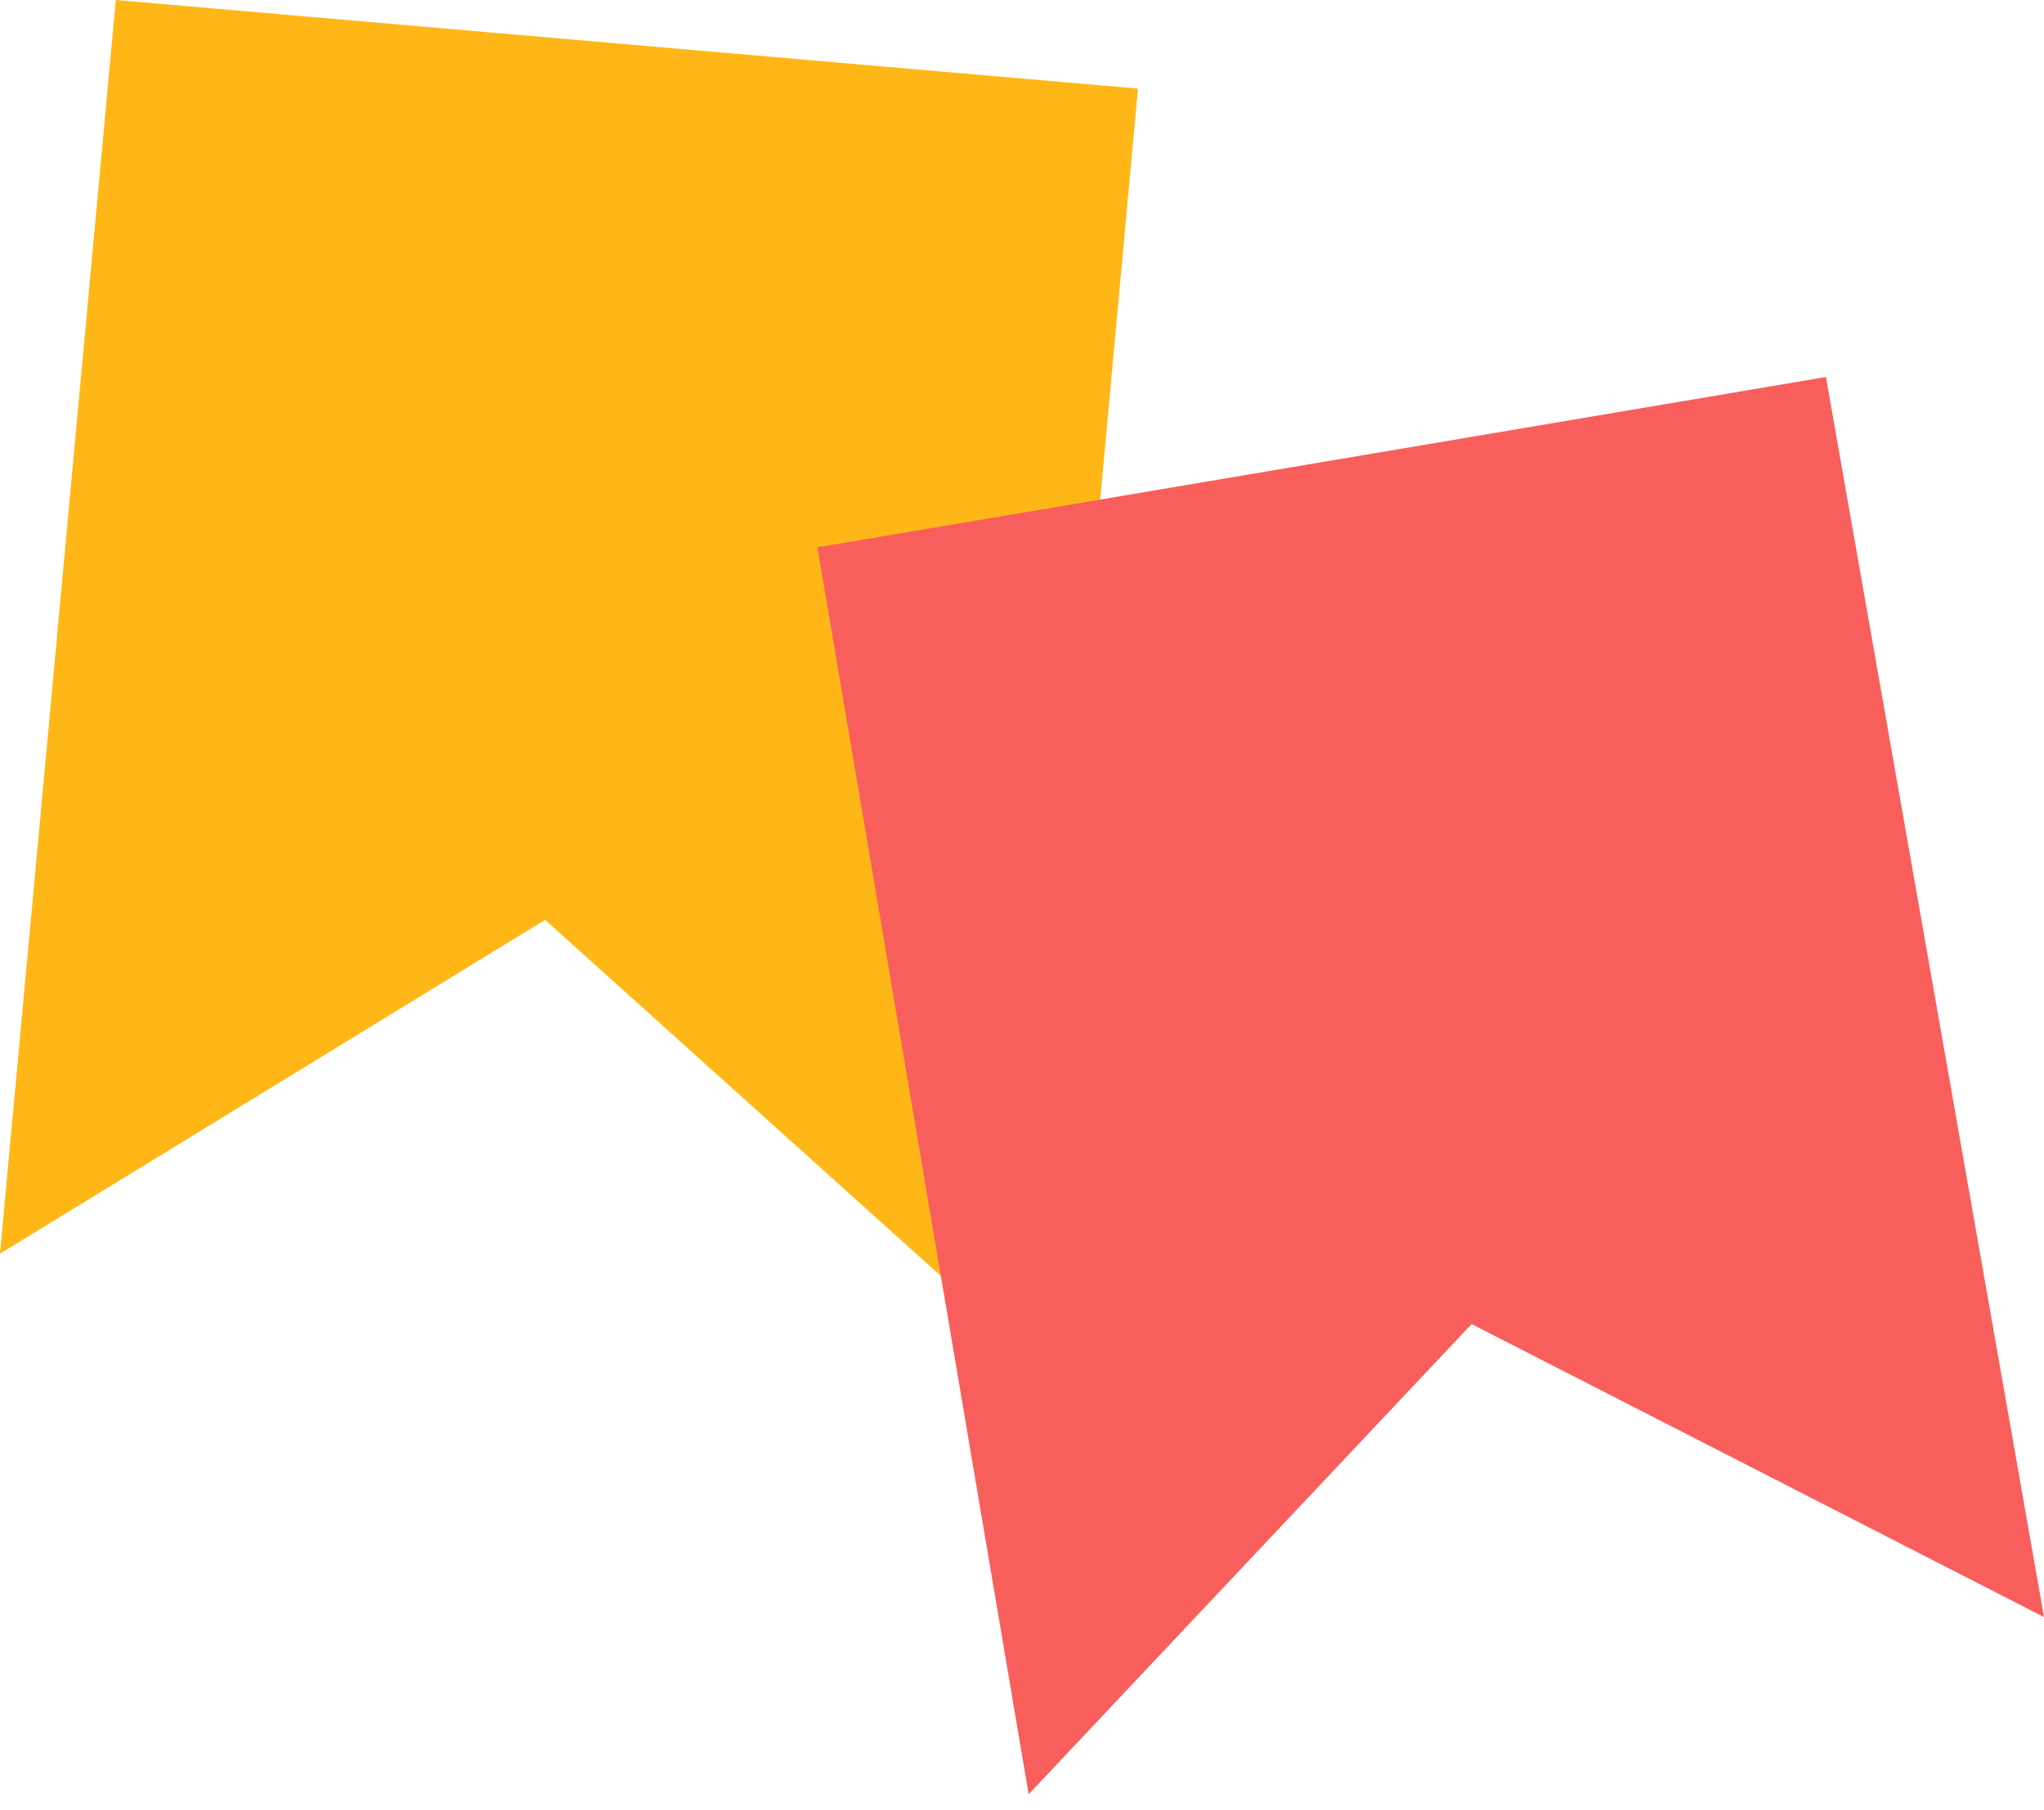
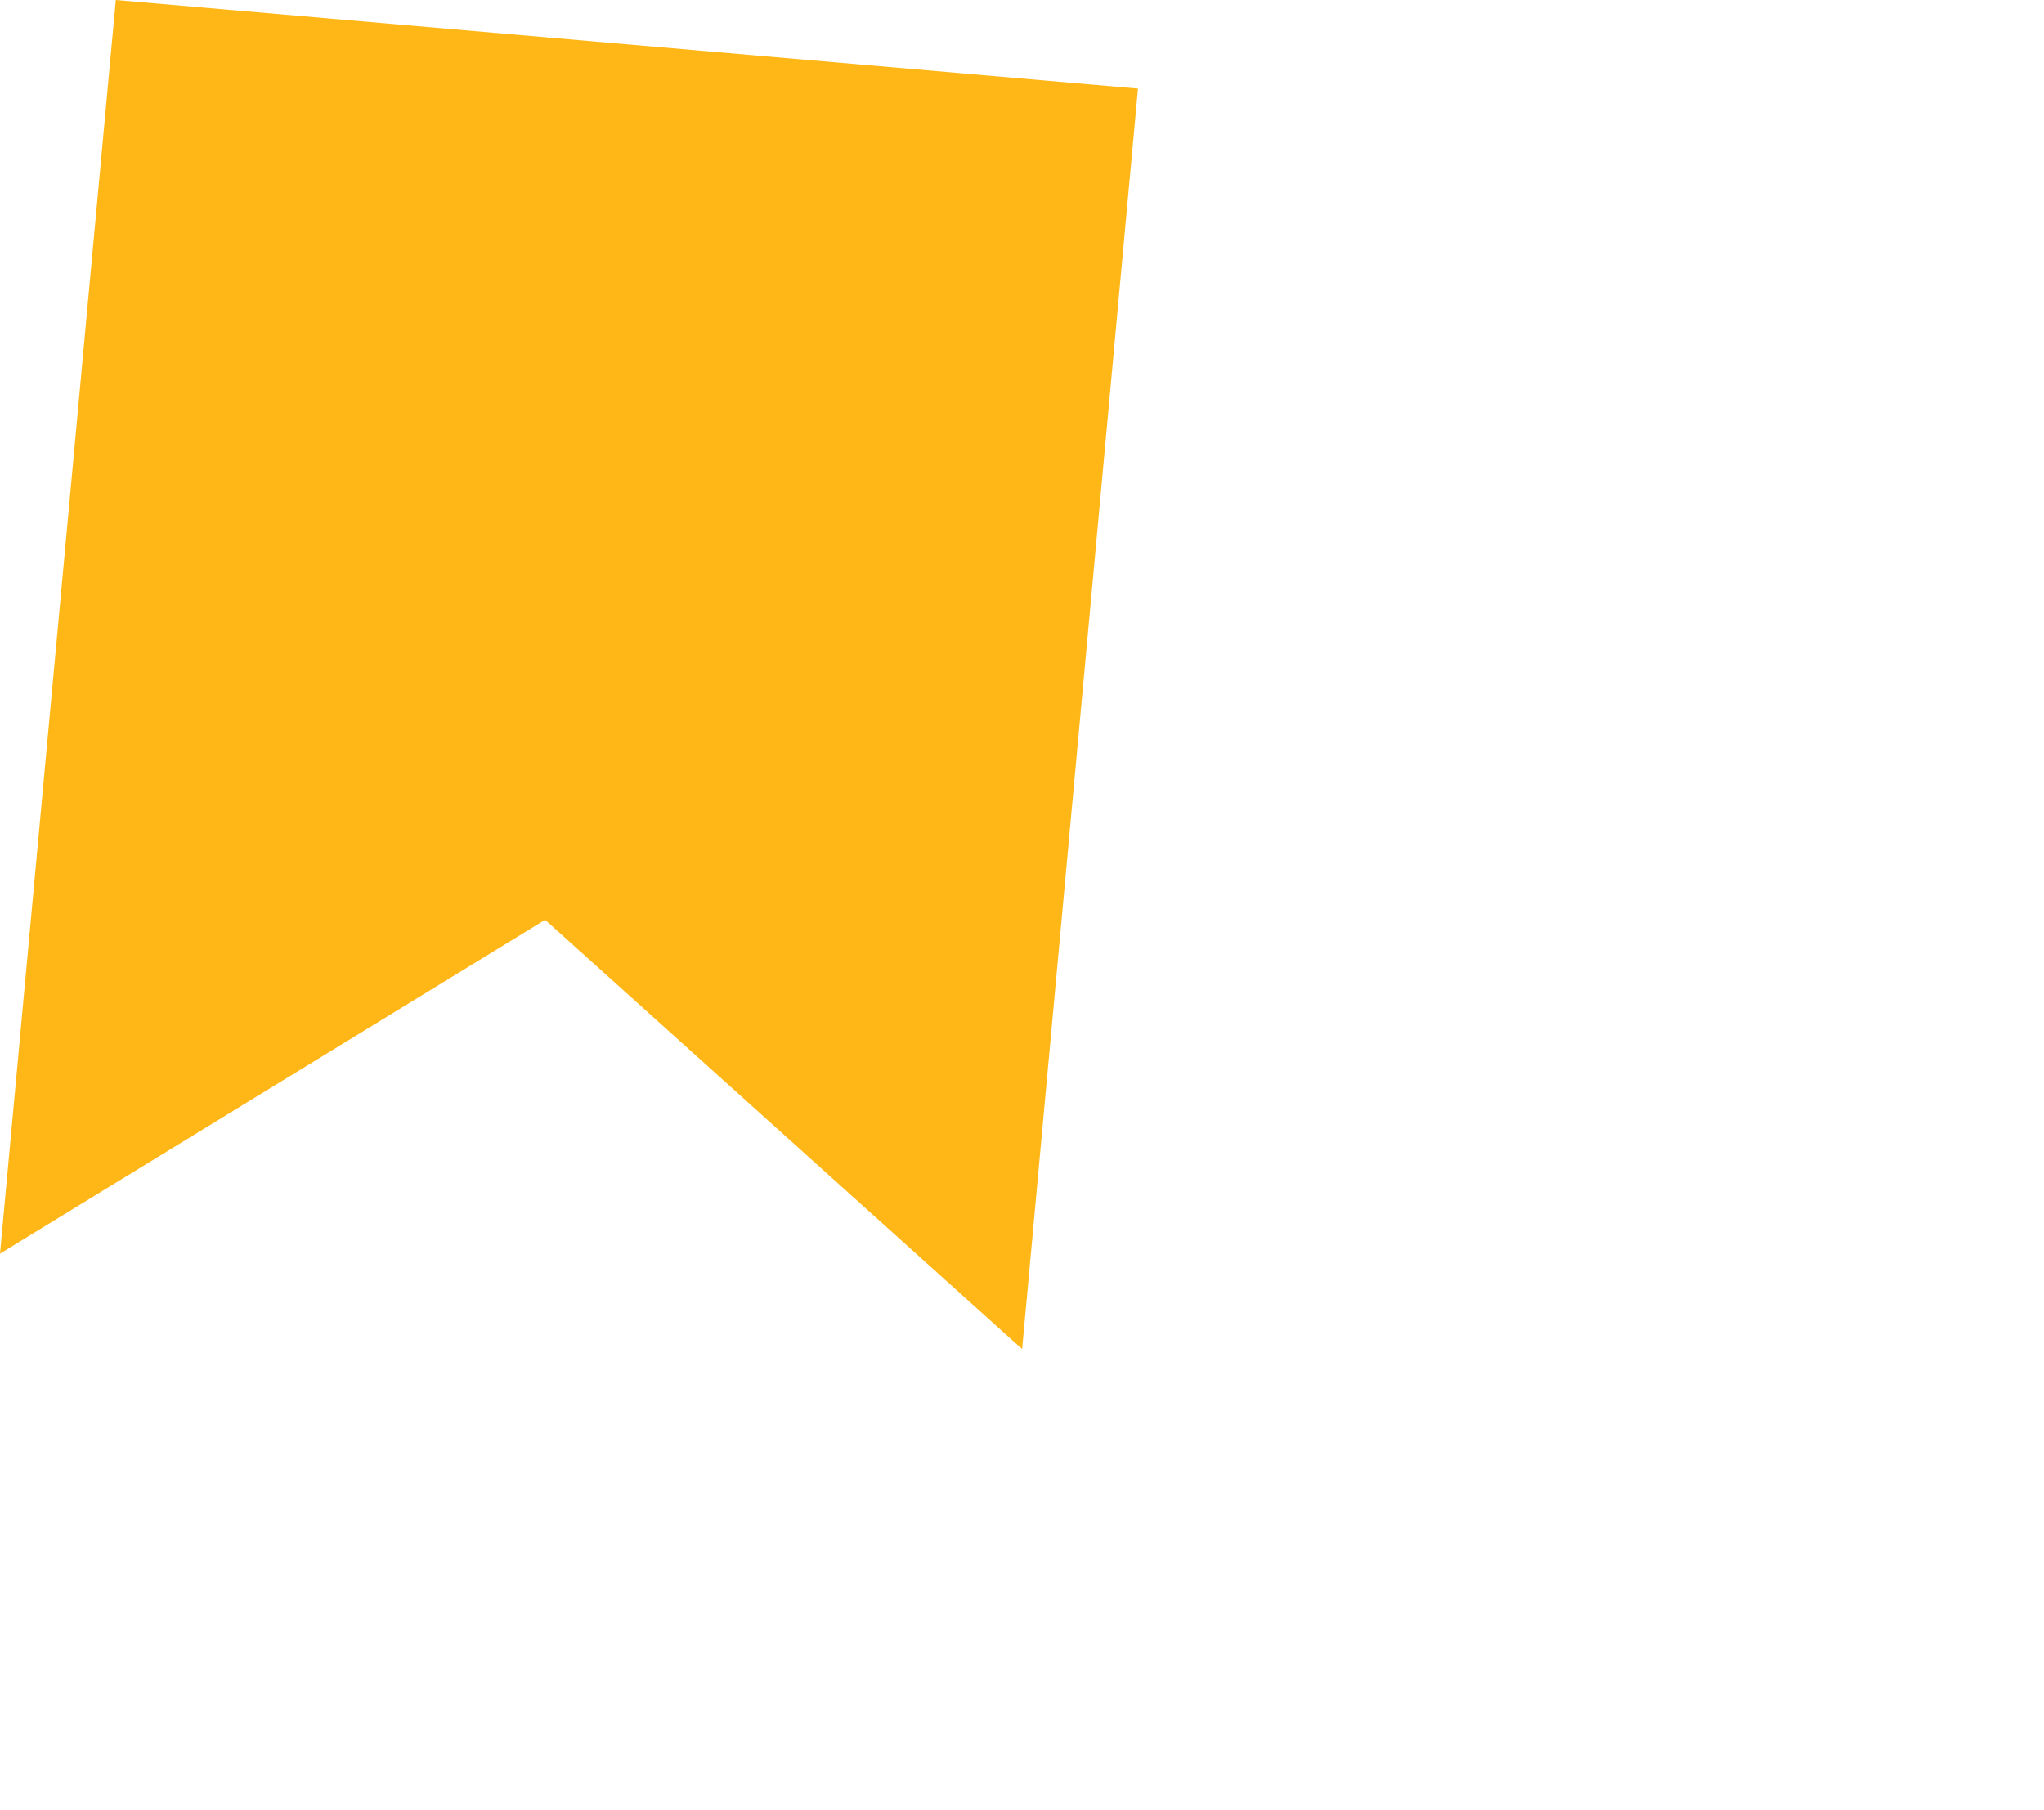
<svg xmlns="http://www.w3.org/2000/svg" width="35" height="31" viewBox="0 0 35 31" fill="none">
  <path d="M17.502 23.103L9.334 15.752L-0 21.469L1.983 2.13581e-05L19.486 1.517L17.502 23.103Z" fill="#FFB717" />
-   <path d="M35 27.692L25.199 22.674L17.614 30.726L13.997 9.373L31.266 6.456L35 27.692Z" fill="#F85F5C" />
</svg>